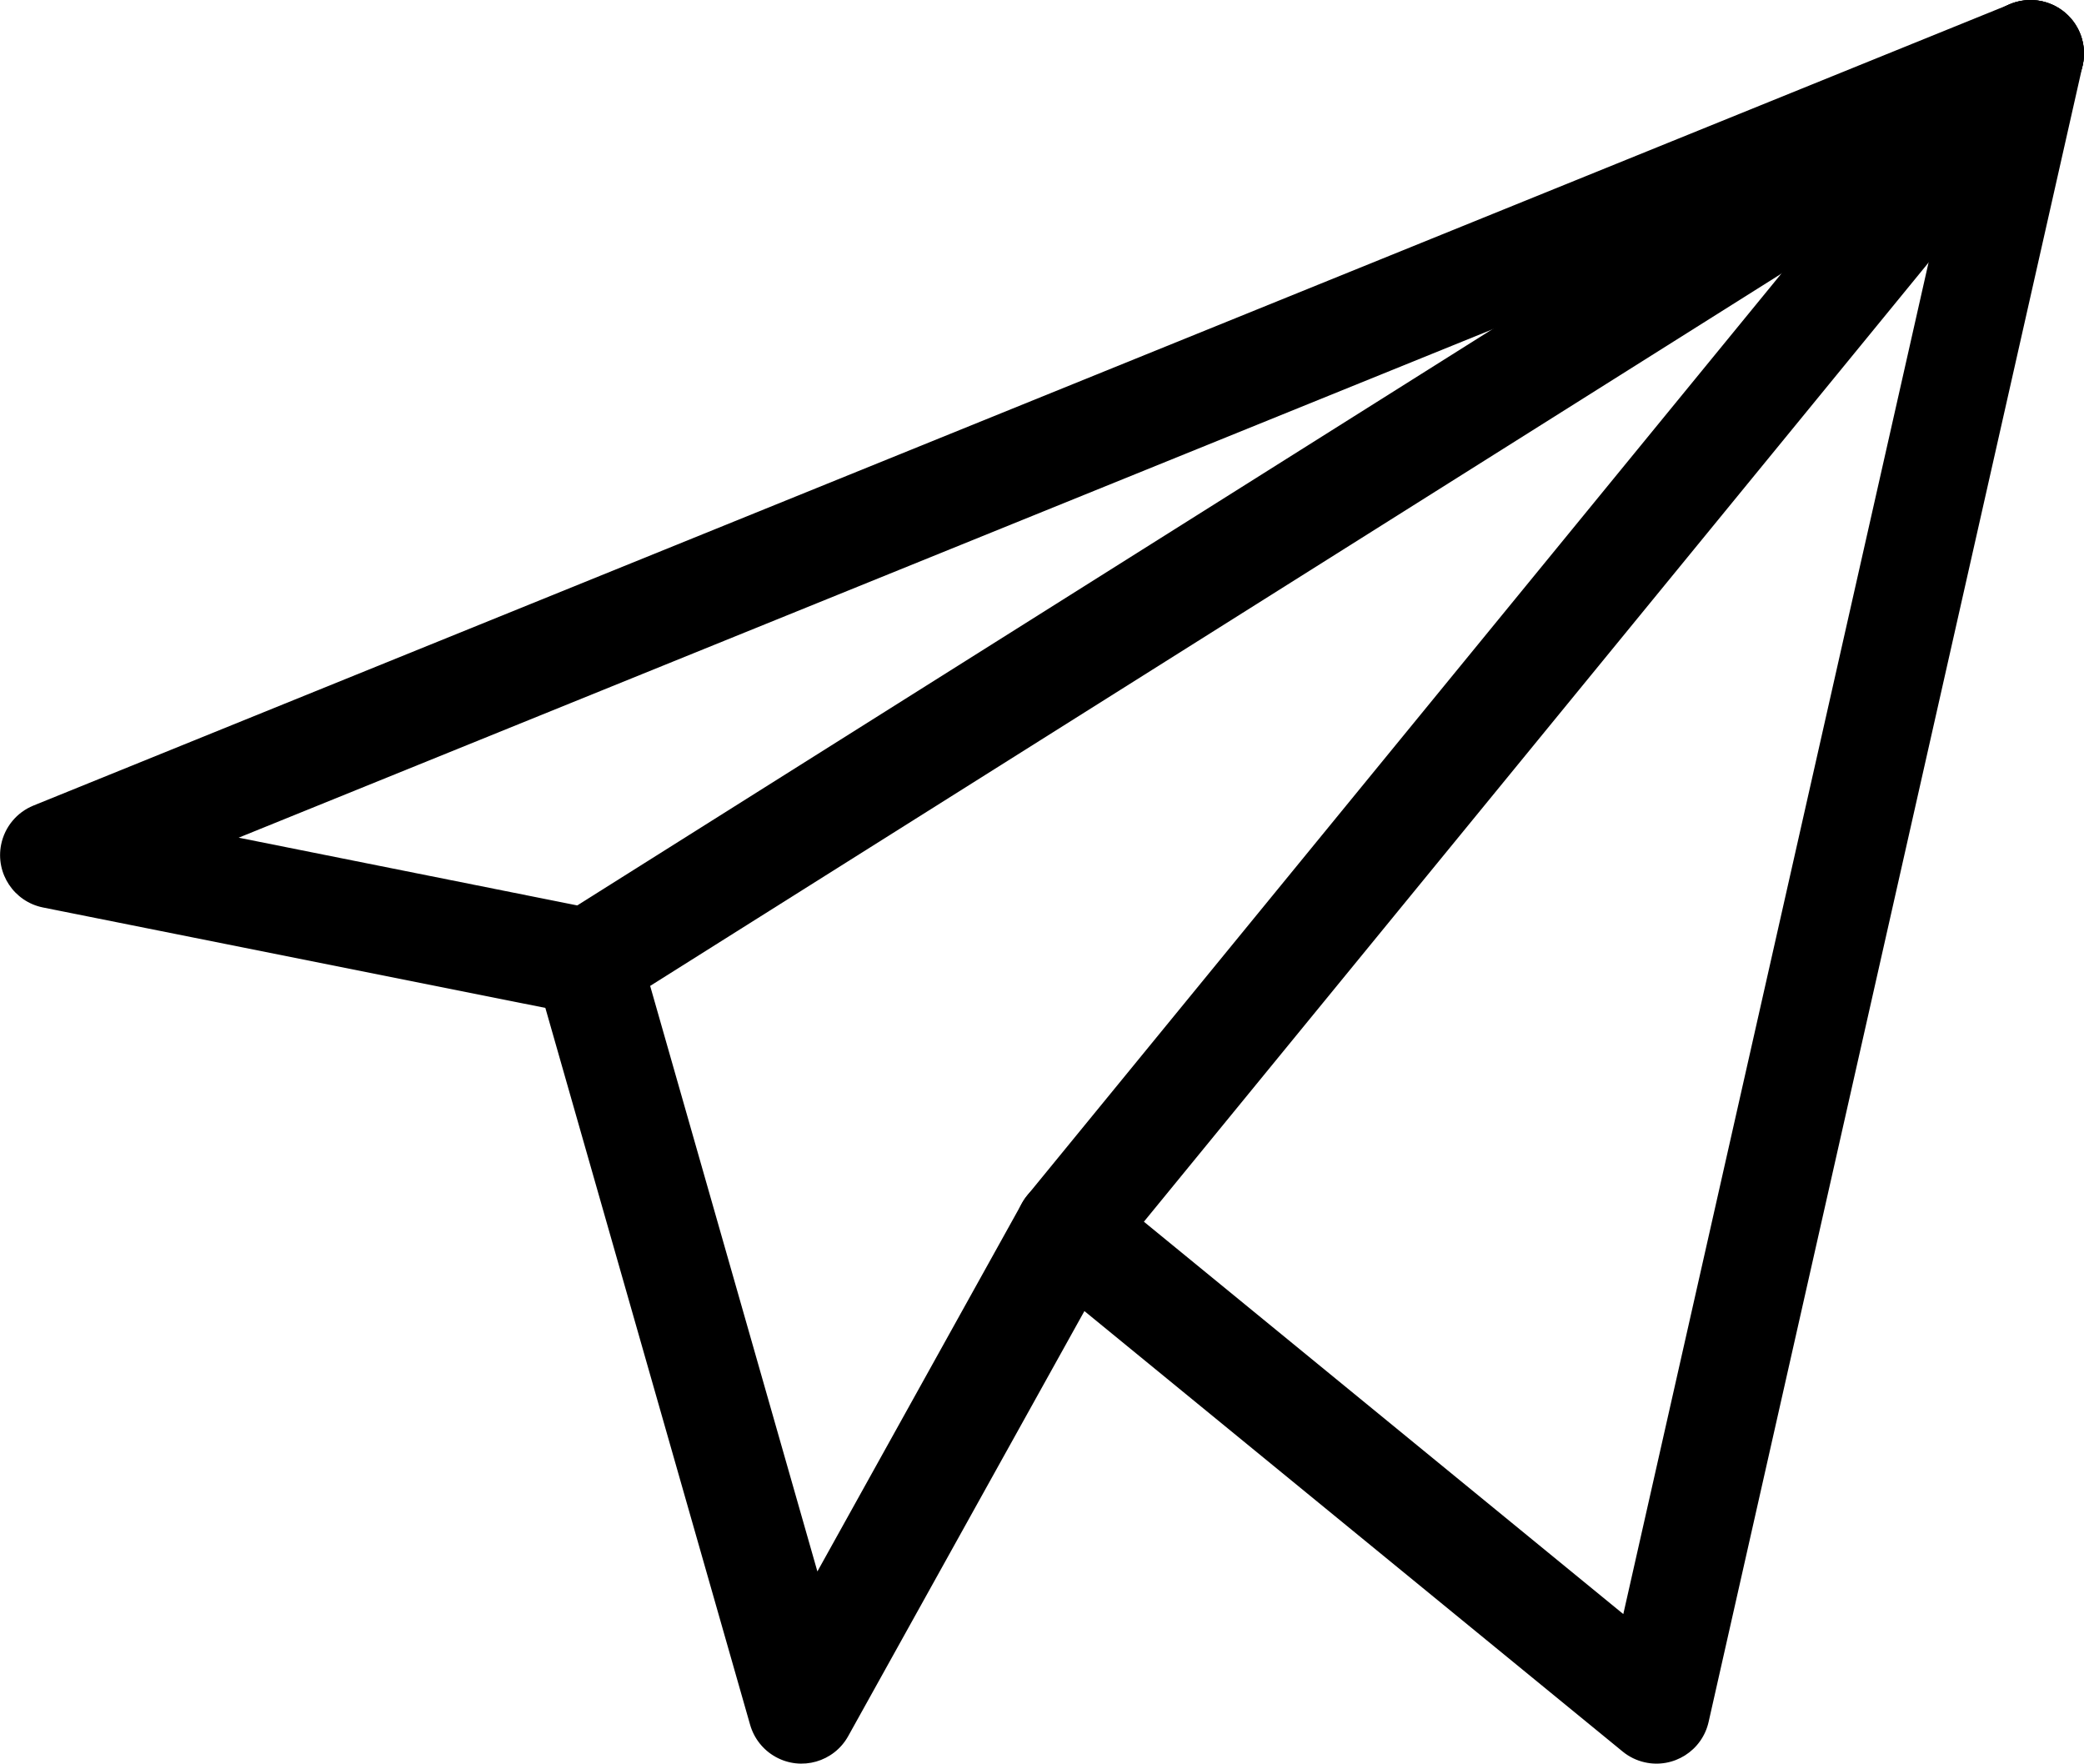
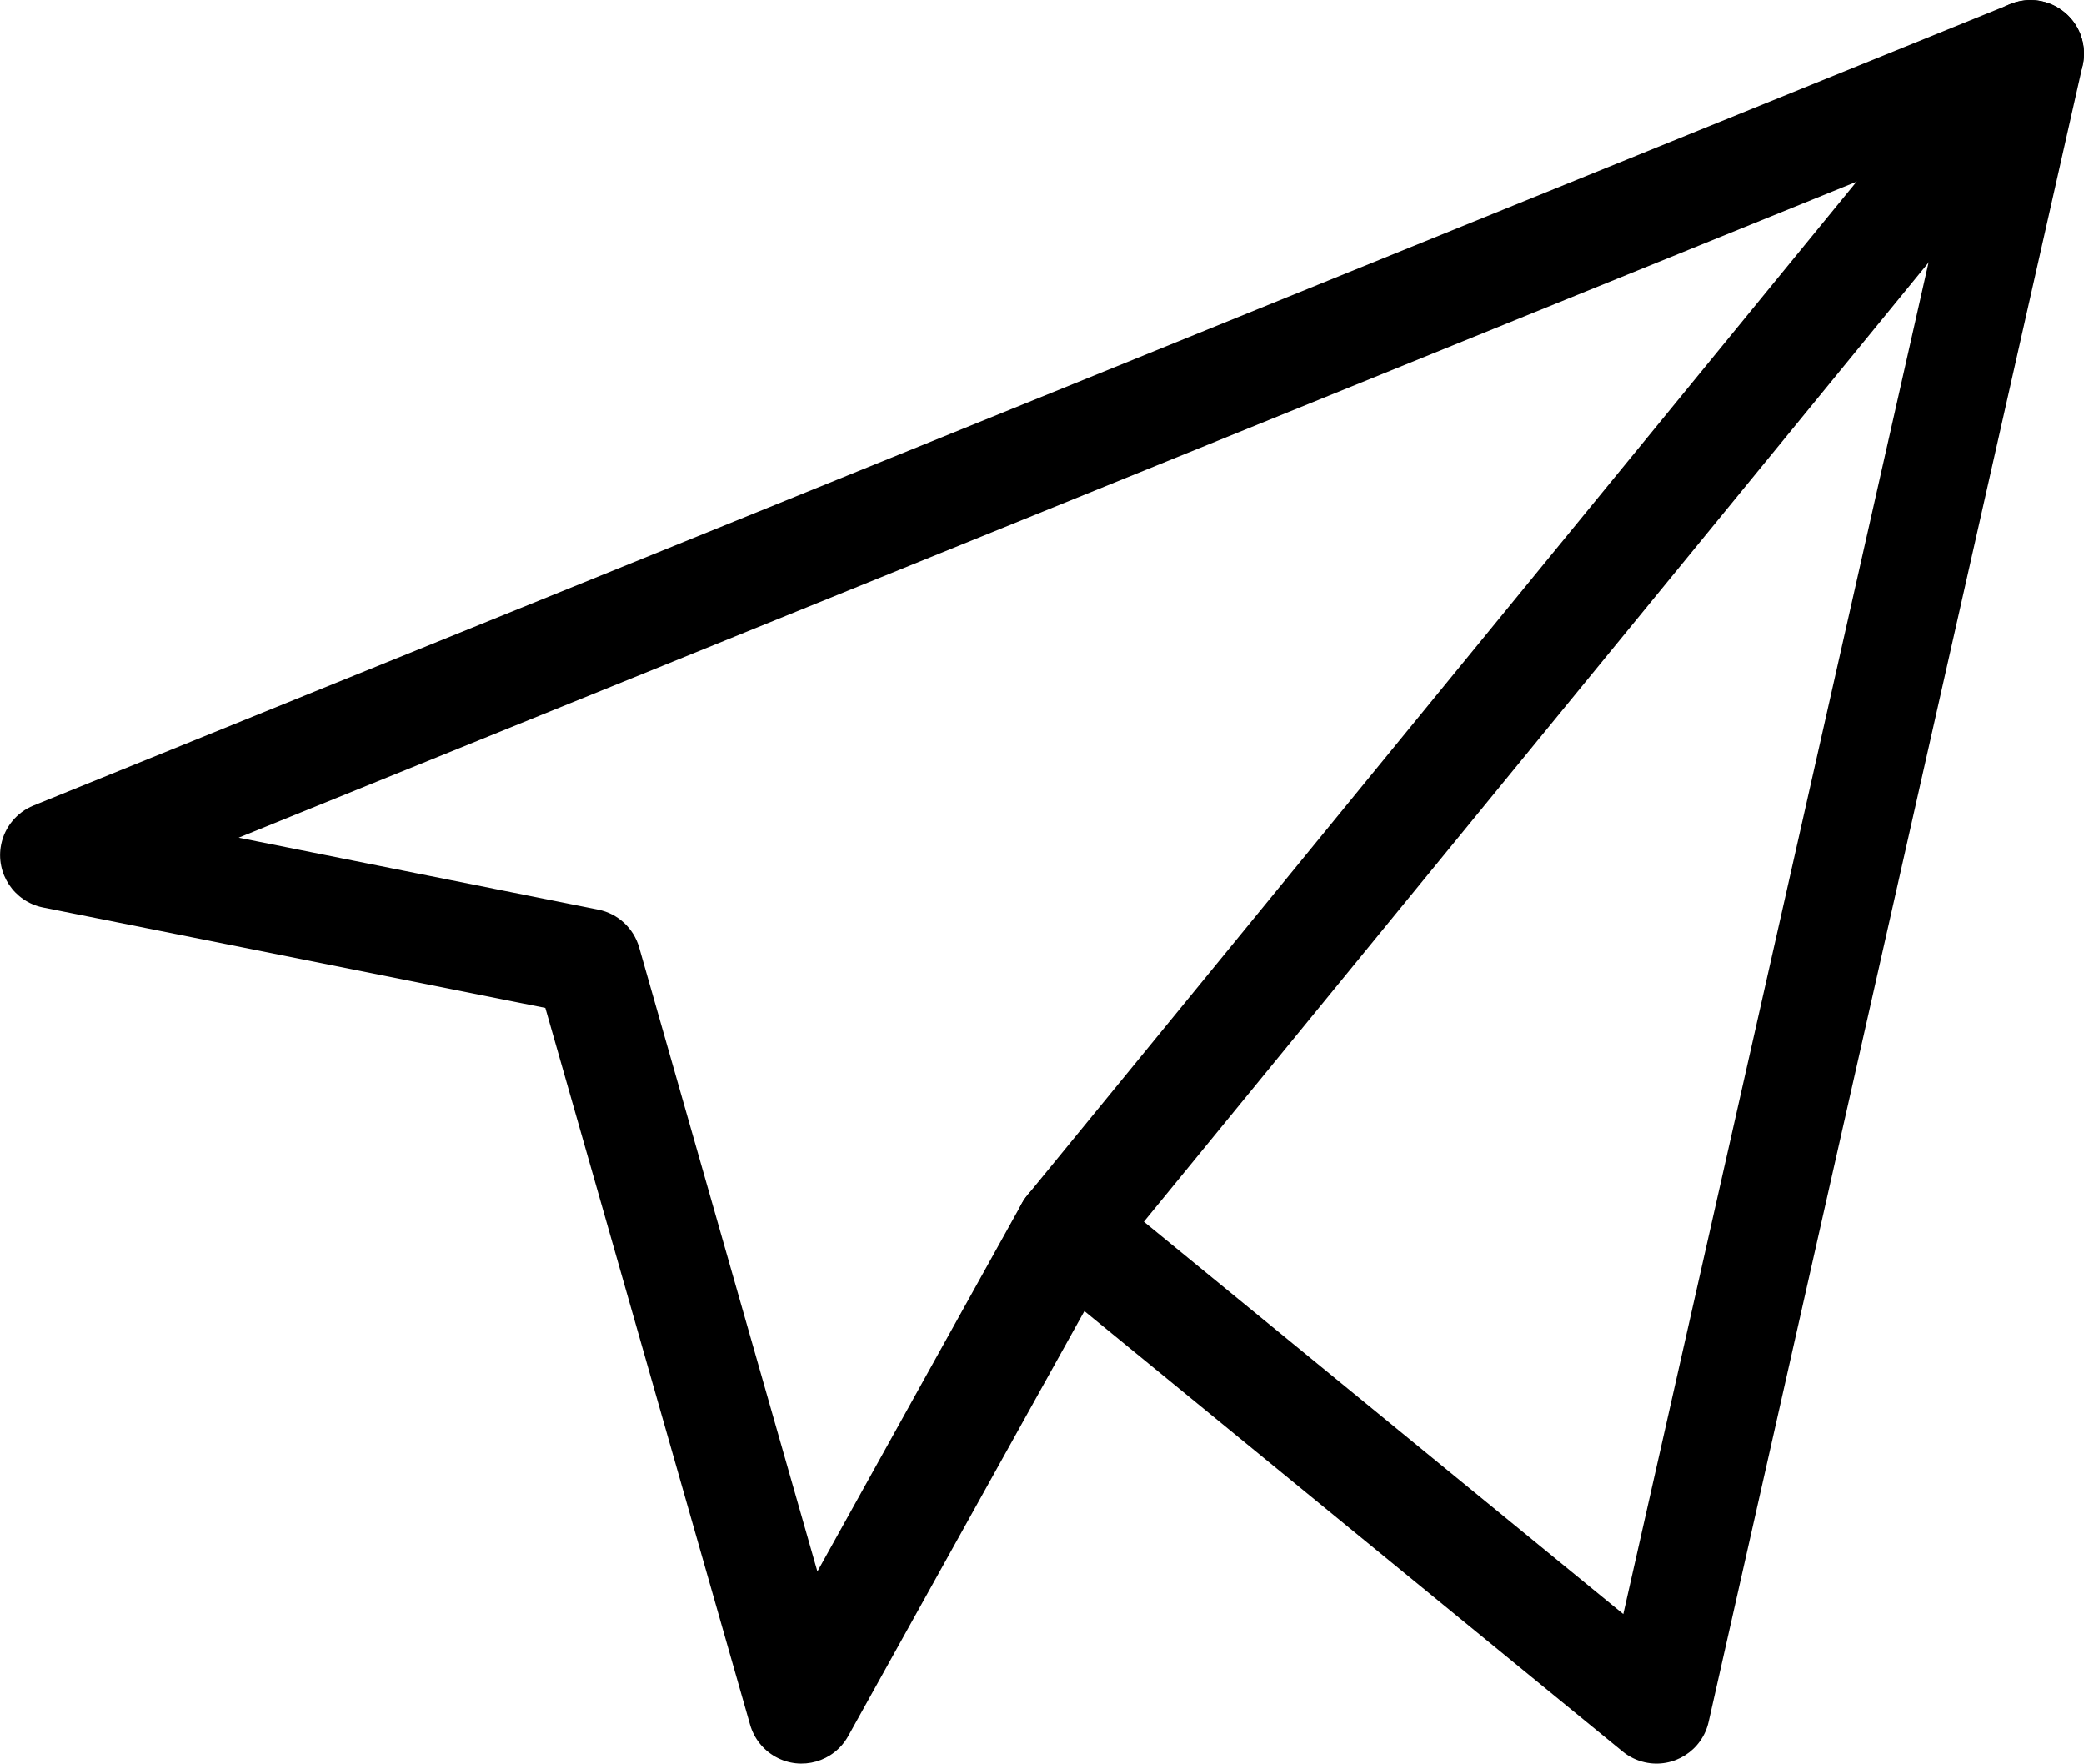
<svg xmlns="http://www.w3.org/2000/svg" id="_Слой_1" data-name="Слой 1" viewBox="0 0 415.99 352.02">
  <defs>
    <style> .cls-1 { fill-rule: evenodd; } </style>
  </defs>
  <path class="cls-1" d="M412.23,2.55c3.02,2.57,4.37,6.6,3.5,10.47l-74.67,330.67c-1.29,5.75-7,9.36-12.74,8.07-1.62-.36-3.14-1.1-4.43-2.16l-107.43-87.91-47.15,84.84c-2.86,5.15-9.35,7.01-14.5,4.14-2.48-1.38-4.3-3.68-5.08-6.41l-40.87-143.08-100.29-20.05c-5.77-1.17-9.51-6.79-8.34-12.57.71-3.5,3.12-6.41,6.42-7.76L401.3.8c3.68-1.5,7.89-.82,10.92,1.75h0ZM47.64,167.2l71.77,14.36c3.92.78,7.07,3.69,8.17,7.53l35.58,124.57,40.83-73.49c2.86-5.15,9.35-7.01,14.5-4.15.56.31,1.09.67,1.58,1.07l103.96,85.08L390.42,28.23,47.64,167.2Z" />
-   <path class="cls-1" d="M414.34,5c3.15,4.98,1.66,11.57-3.32,14.72,0,0,0,0,0,0L123.01,201.05c-4.99,3.14-11.58,1.64-14.72-3.35-3.14-4.99-1.64-11.58,3.35-14.72L399.64,1.65c4.98-3.14,11.57-1.65,14.71,3.34,0,0,0,0,0,.01h-.02Z" />
  <path class="cls-1" d="M412.08,2.42c4.56,3.73,5.23,10.45,1.5,15.01h0s-192,234.68-192,234.68c-3.73,4.56-10.46,5.23-15.02,1.49-4.56-3.73-5.23-10.46-1.49-15.02h0L397.06,3.91c3.73-4.56,10.45-5.23,15.01-1.5,0,0,0,0,0,0Z" />
</svg>